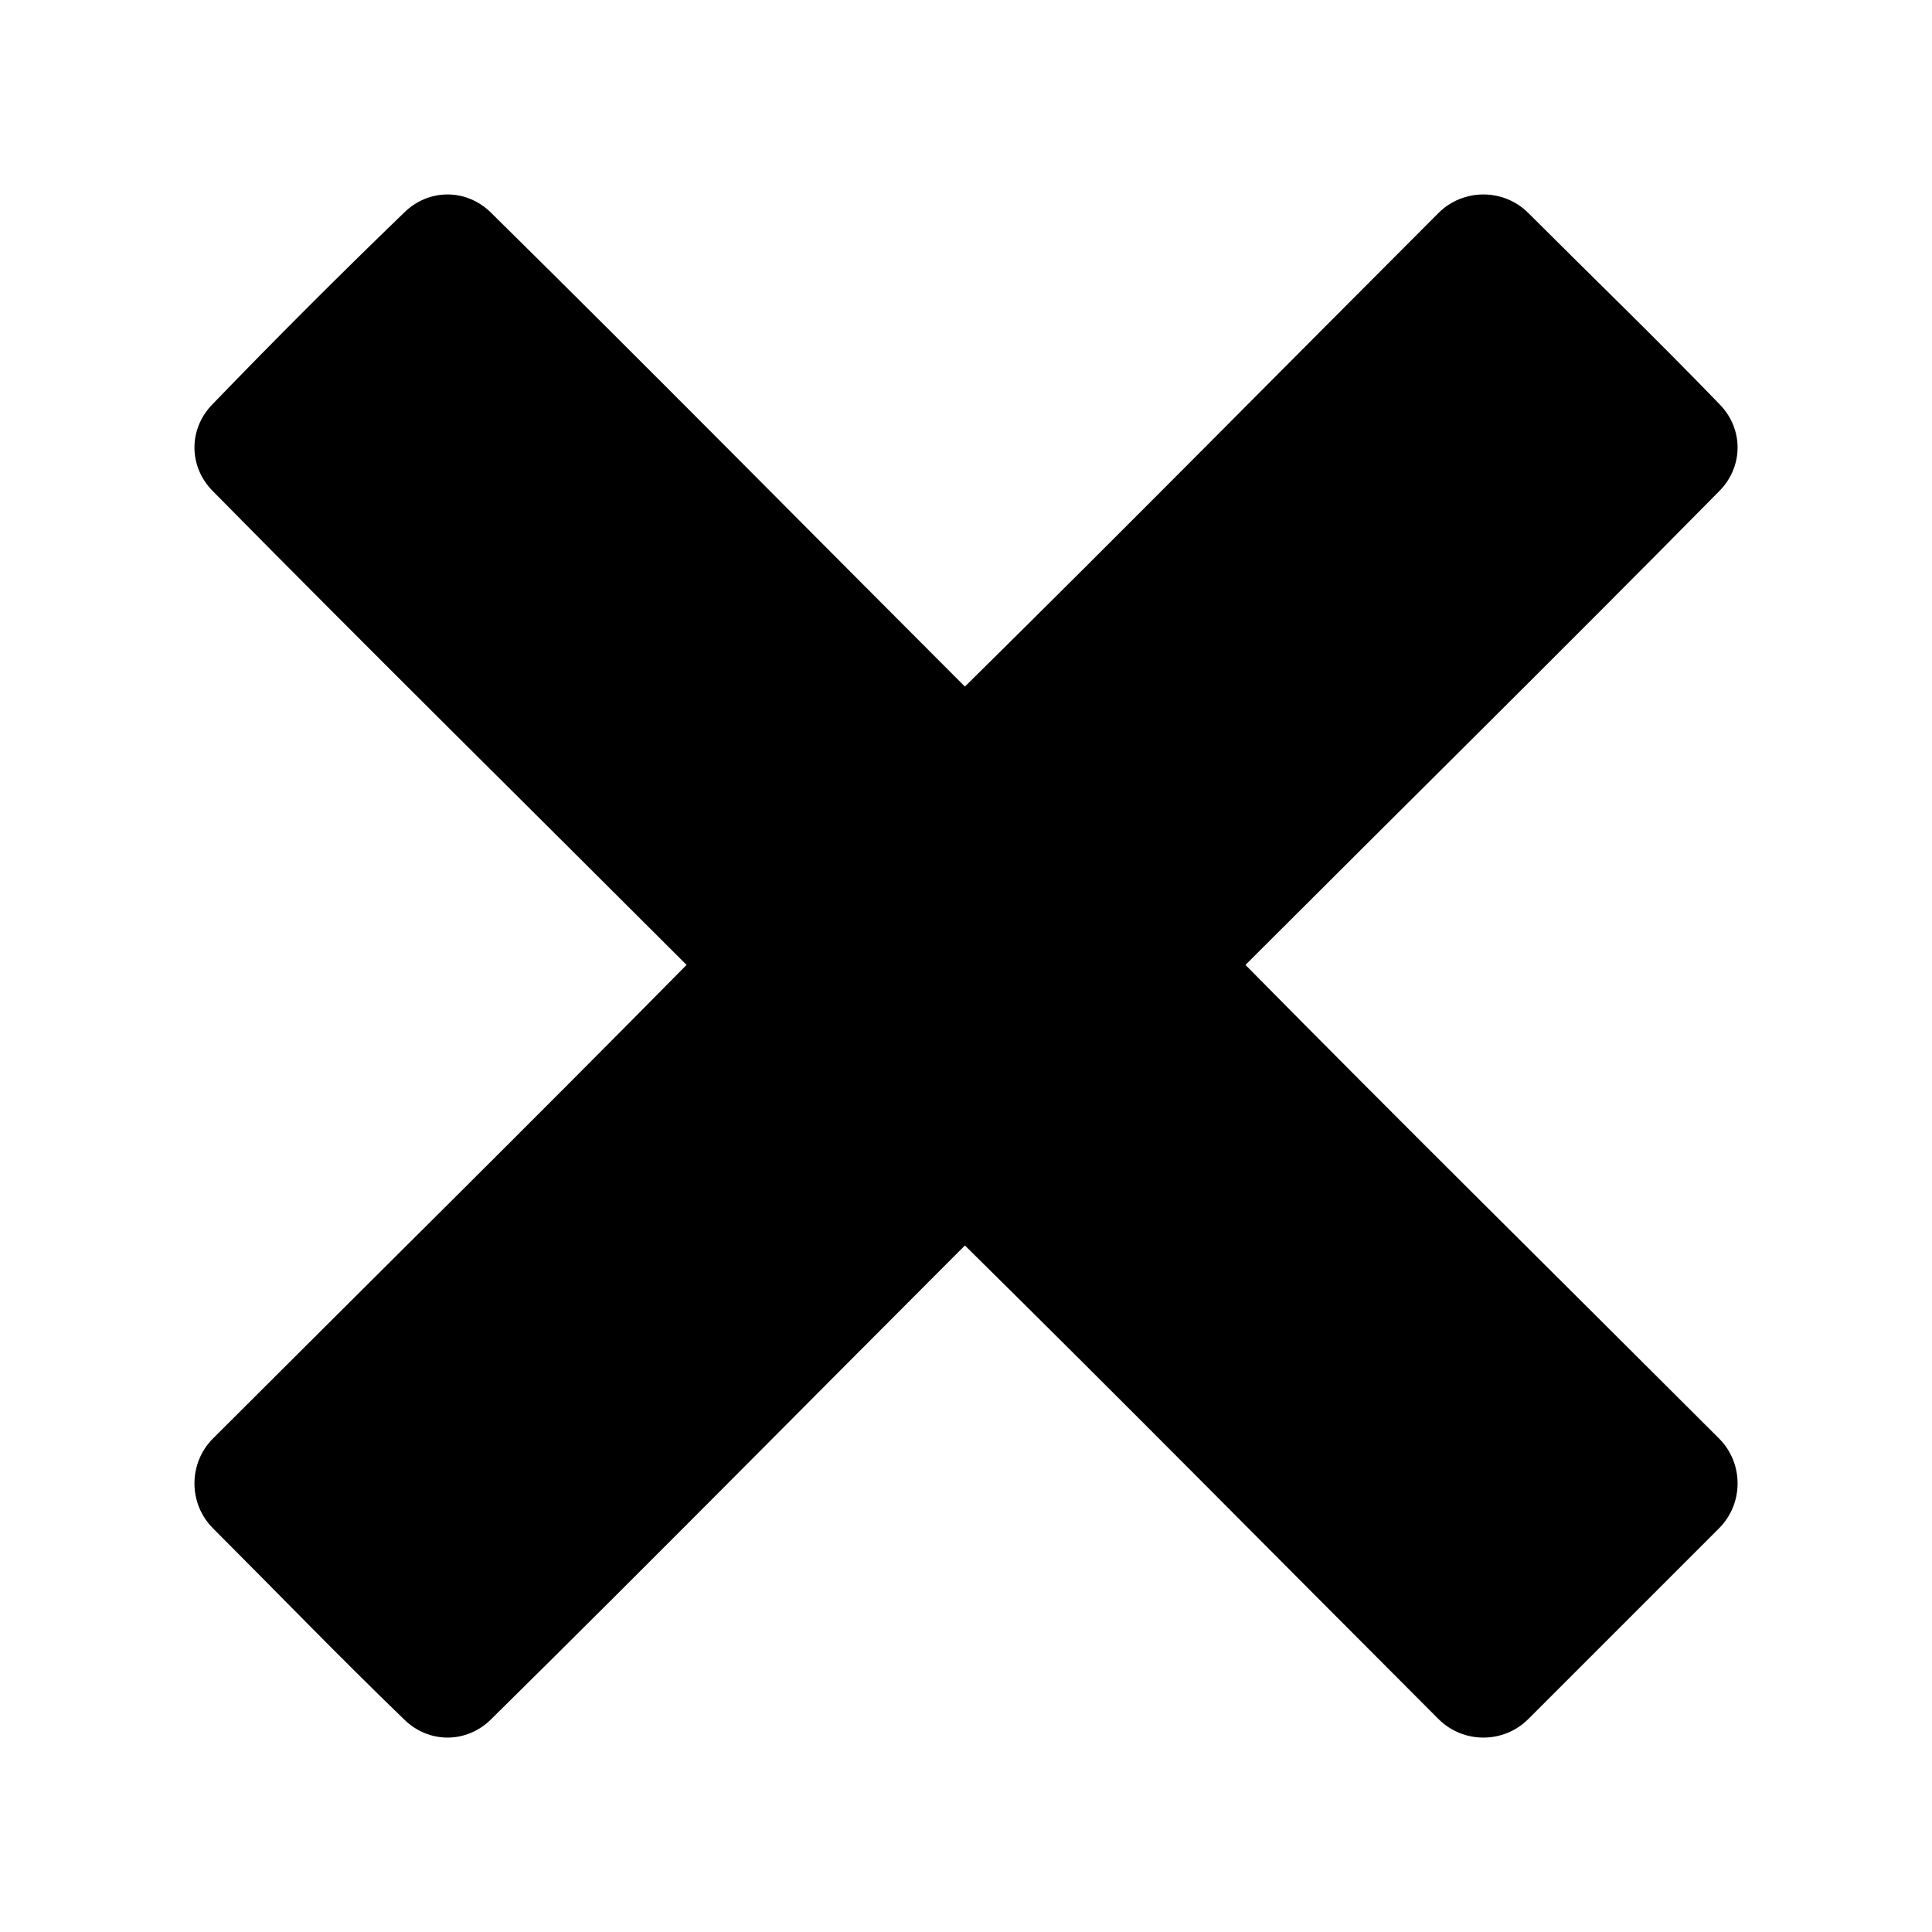
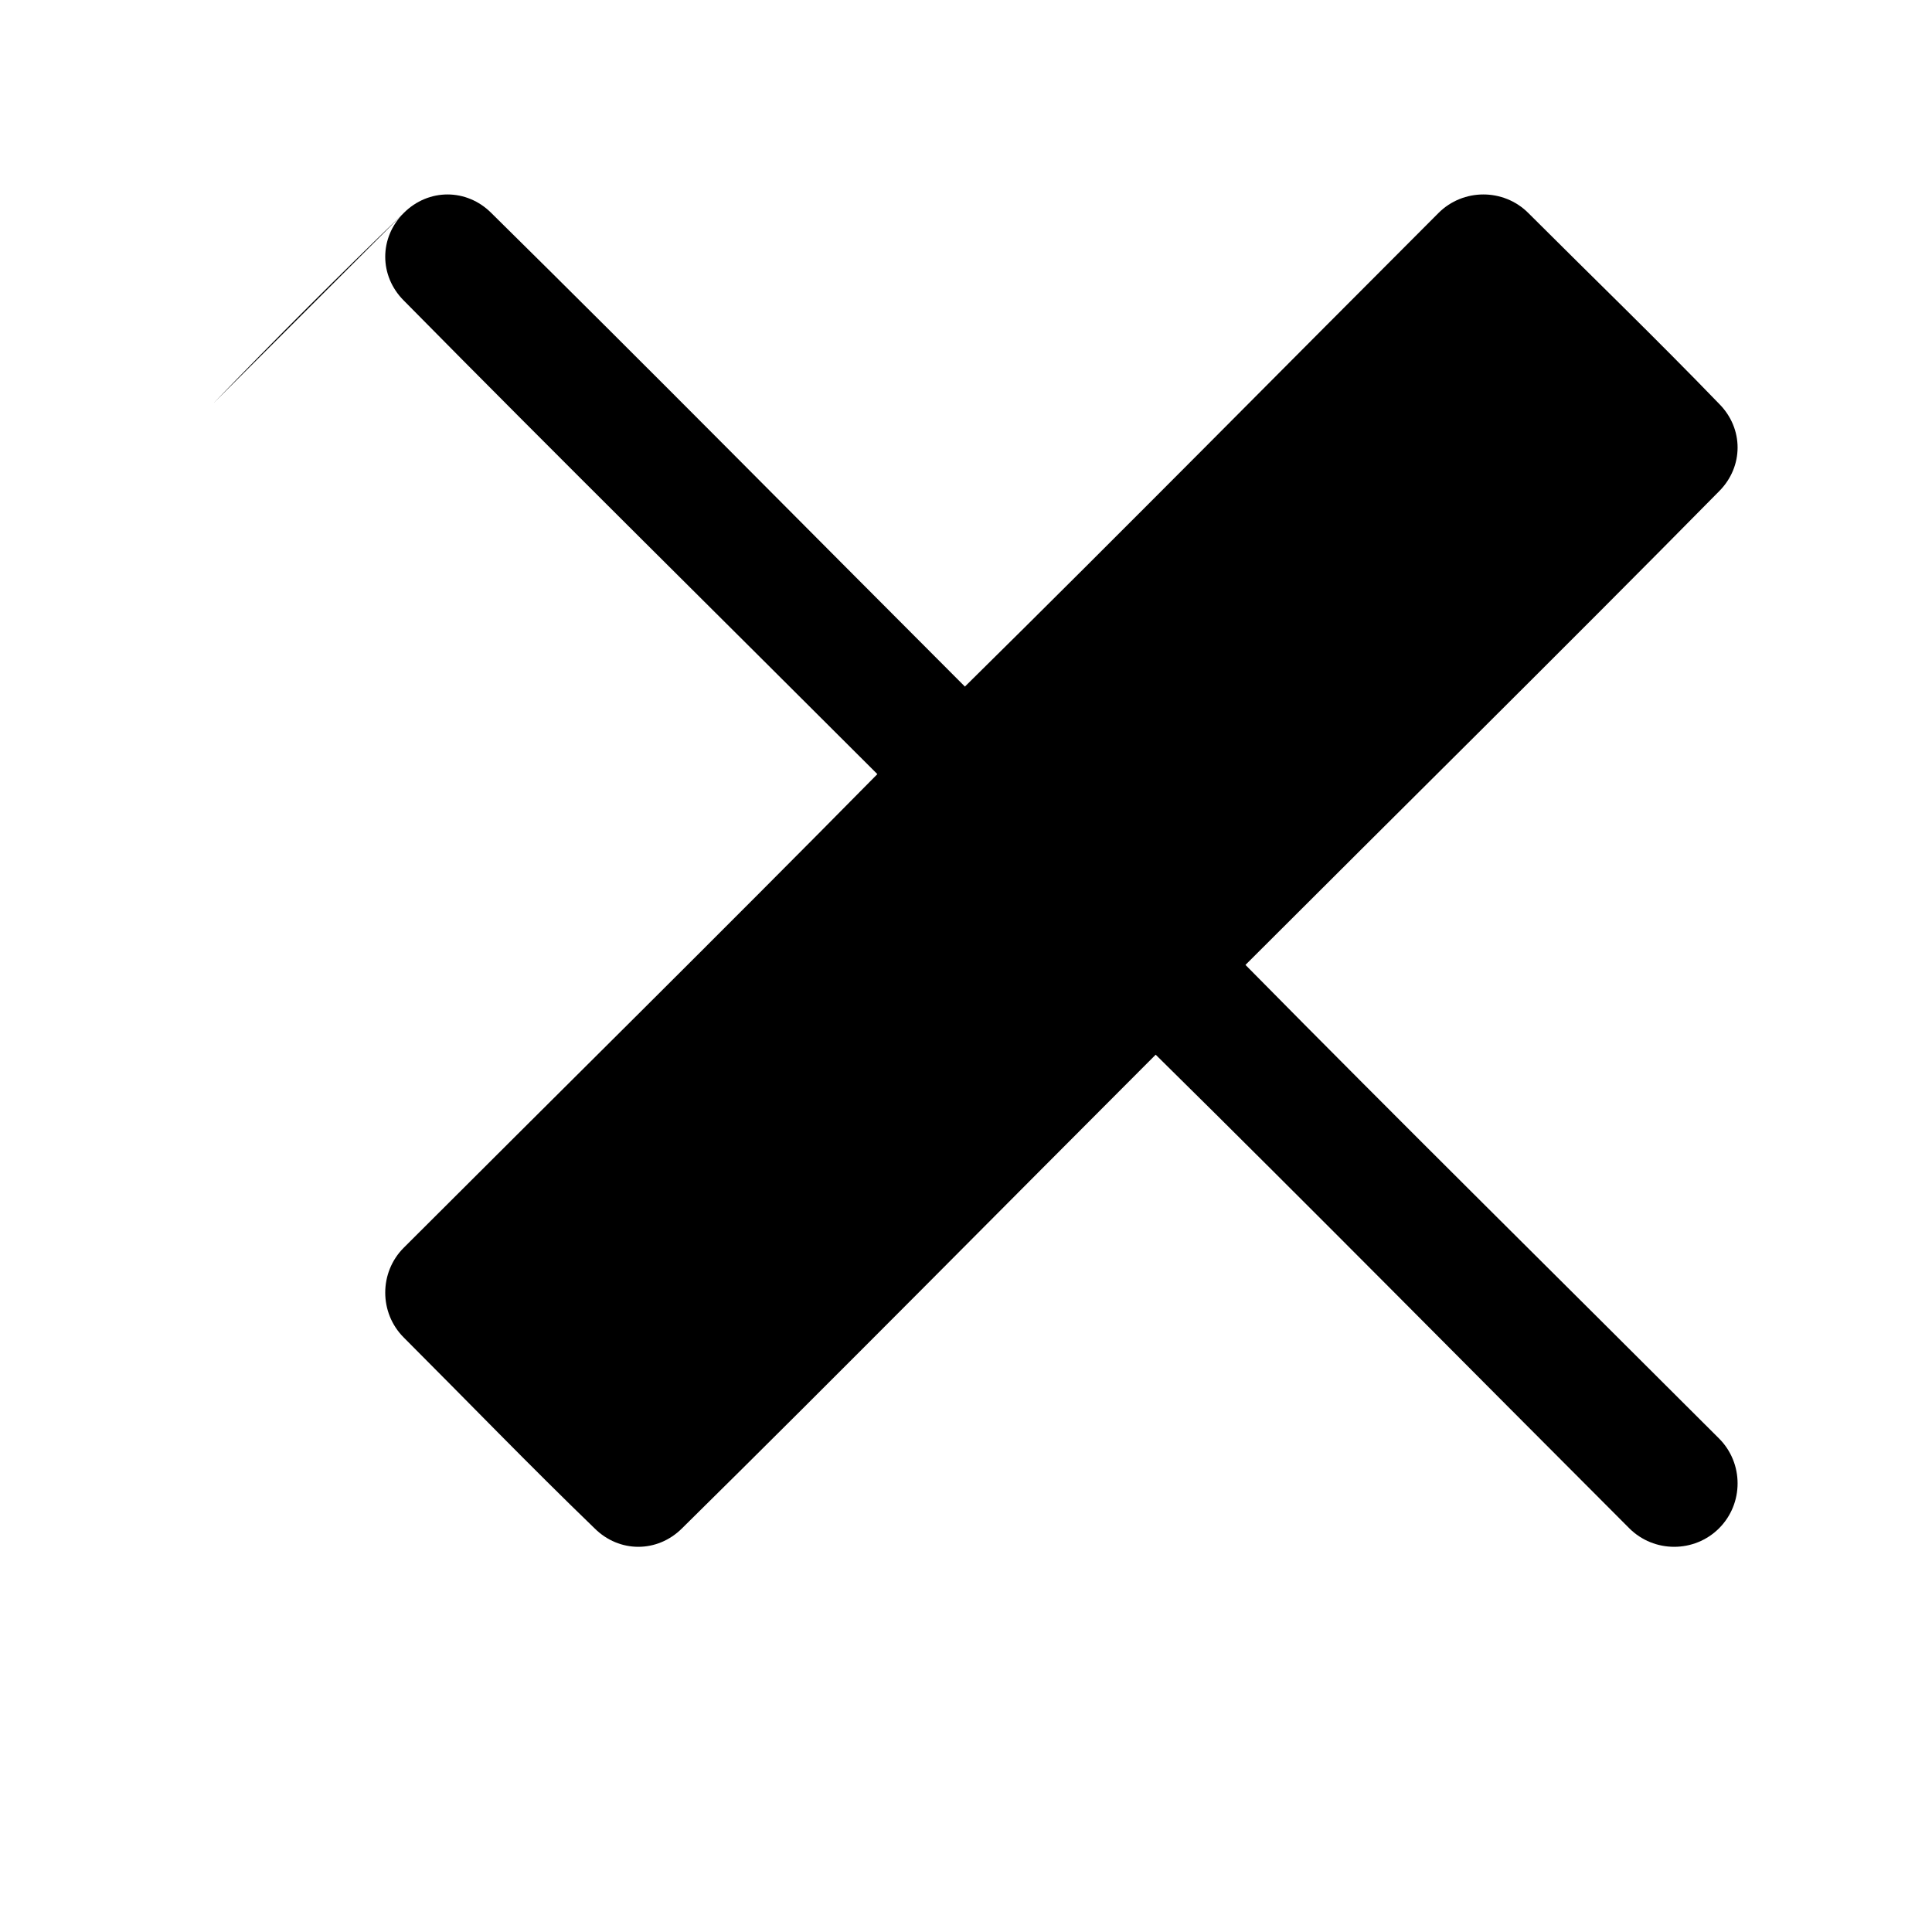
<svg xmlns="http://www.w3.org/2000/svg" fill="#000000" width="800px" height="800px" version="1.1" viewBox="144 144 512 512">
-   <path d="m200.44 251c16.656-17.25 33.309-33.906 50.559-50.559 6.543-6.543 16.656-6.543 23.199 0 42.23 41.637 83.867 83.867 125.51 125.51 42.23-41.637 83.867-83.867 125.51-125.51 6.543-6.543 17.25-6.543 23.793 0 16.656 16.656 33.906 33.309 50.559 50.559 6.543 6.543 6.543 16.656 0 23.199-41.637 42.23-83.867 83.867-125.51 125.51 41.637 42.23 83.867 83.867 125.51 125.51 6.543 6.543 6.543 17.25 0 23.793l-50.559 50.559c-6.543 6.543-17.25 6.543-23.793 0-41.637-41.637-83.273-83.867-125.51-125.51-41.637 41.637-83.273 83.867-125.51 125.51-6.543 6.543-16.656 6.543-23.199 0-17.25-16.656-33.906-33.906-50.559-50.559-6.543-6.543-6.543-17.25 0-23.793 41.637-41.637 83.867-83.273 125.51-125.51-41.637-41.637-83.867-83.273-125.51-125.51-6.543-6.543-6.543-16.656 0-23.199z" fill-rule="evenodd" />
+   <path d="m200.44 251c16.656-17.25 33.309-33.906 50.559-50.559 6.543-6.543 16.656-6.543 23.199 0 42.23 41.637 83.867 83.867 125.51 125.51 42.23-41.637 83.867-83.867 125.51-125.51 6.543-6.543 17.25-6.543 23.793 0 16.656 16.656 33.906 33.309 50.559 50.559 6.543 6.543 6.543 16.656 0 23.199-41.637 42.23-83.867 83.867-125.51 125.51 41.637 42.23 83.867 83.867 125.51 125.51 6.543 6.543 6.543 17.25 0 23.793c-6.543 6.543-17.25 6.543-23.793 0-41.637-41.637-83.273-83.867-125.51-125.51-41.637 41.637-83.273 83.867-125.51 125.51-6.543 6.543-16.656 6.543-23.199 0-17.25-16.656-33.906-33.906-50.559-50.559-6.543-6.543-6.543-17.25 0-23.793 41.637-41.637 83.867-83.273 125.51-125.51-41.637-41.637-83.867-83.273-125.51-125.51-6.543-6.543-6.543-16.656 0-23.199z" fill-rule="evenodd" />
</svg>